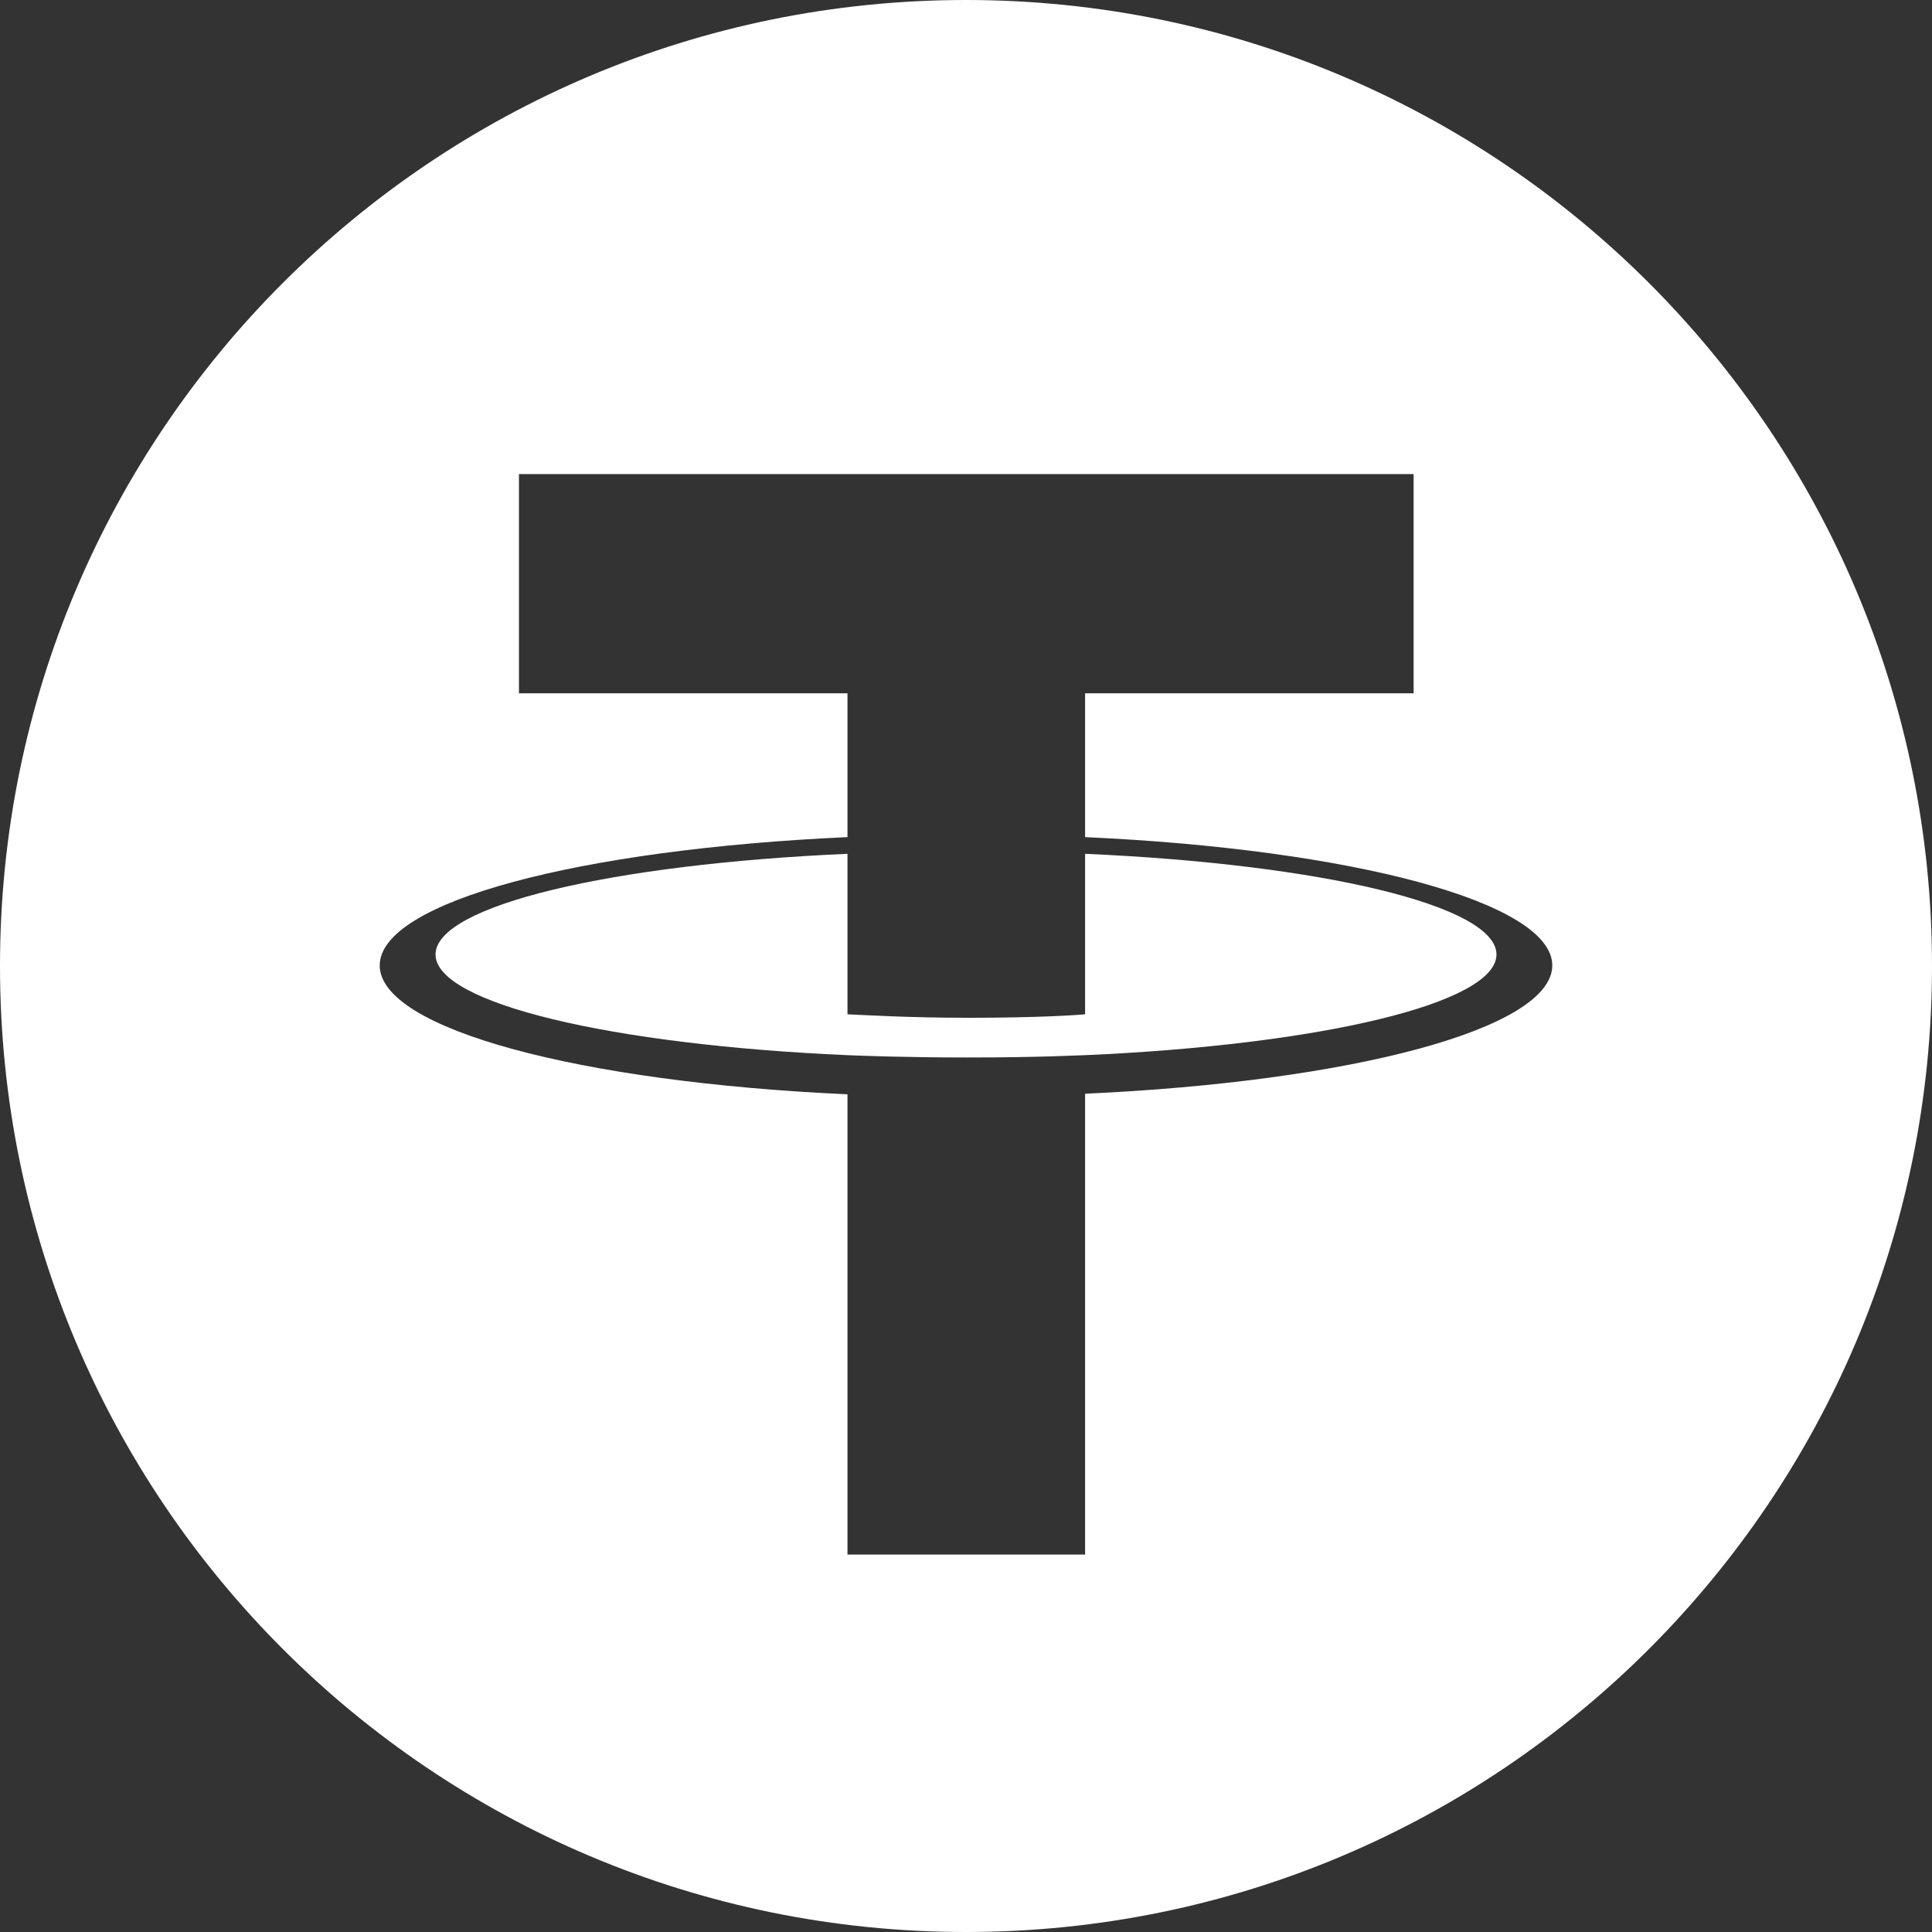
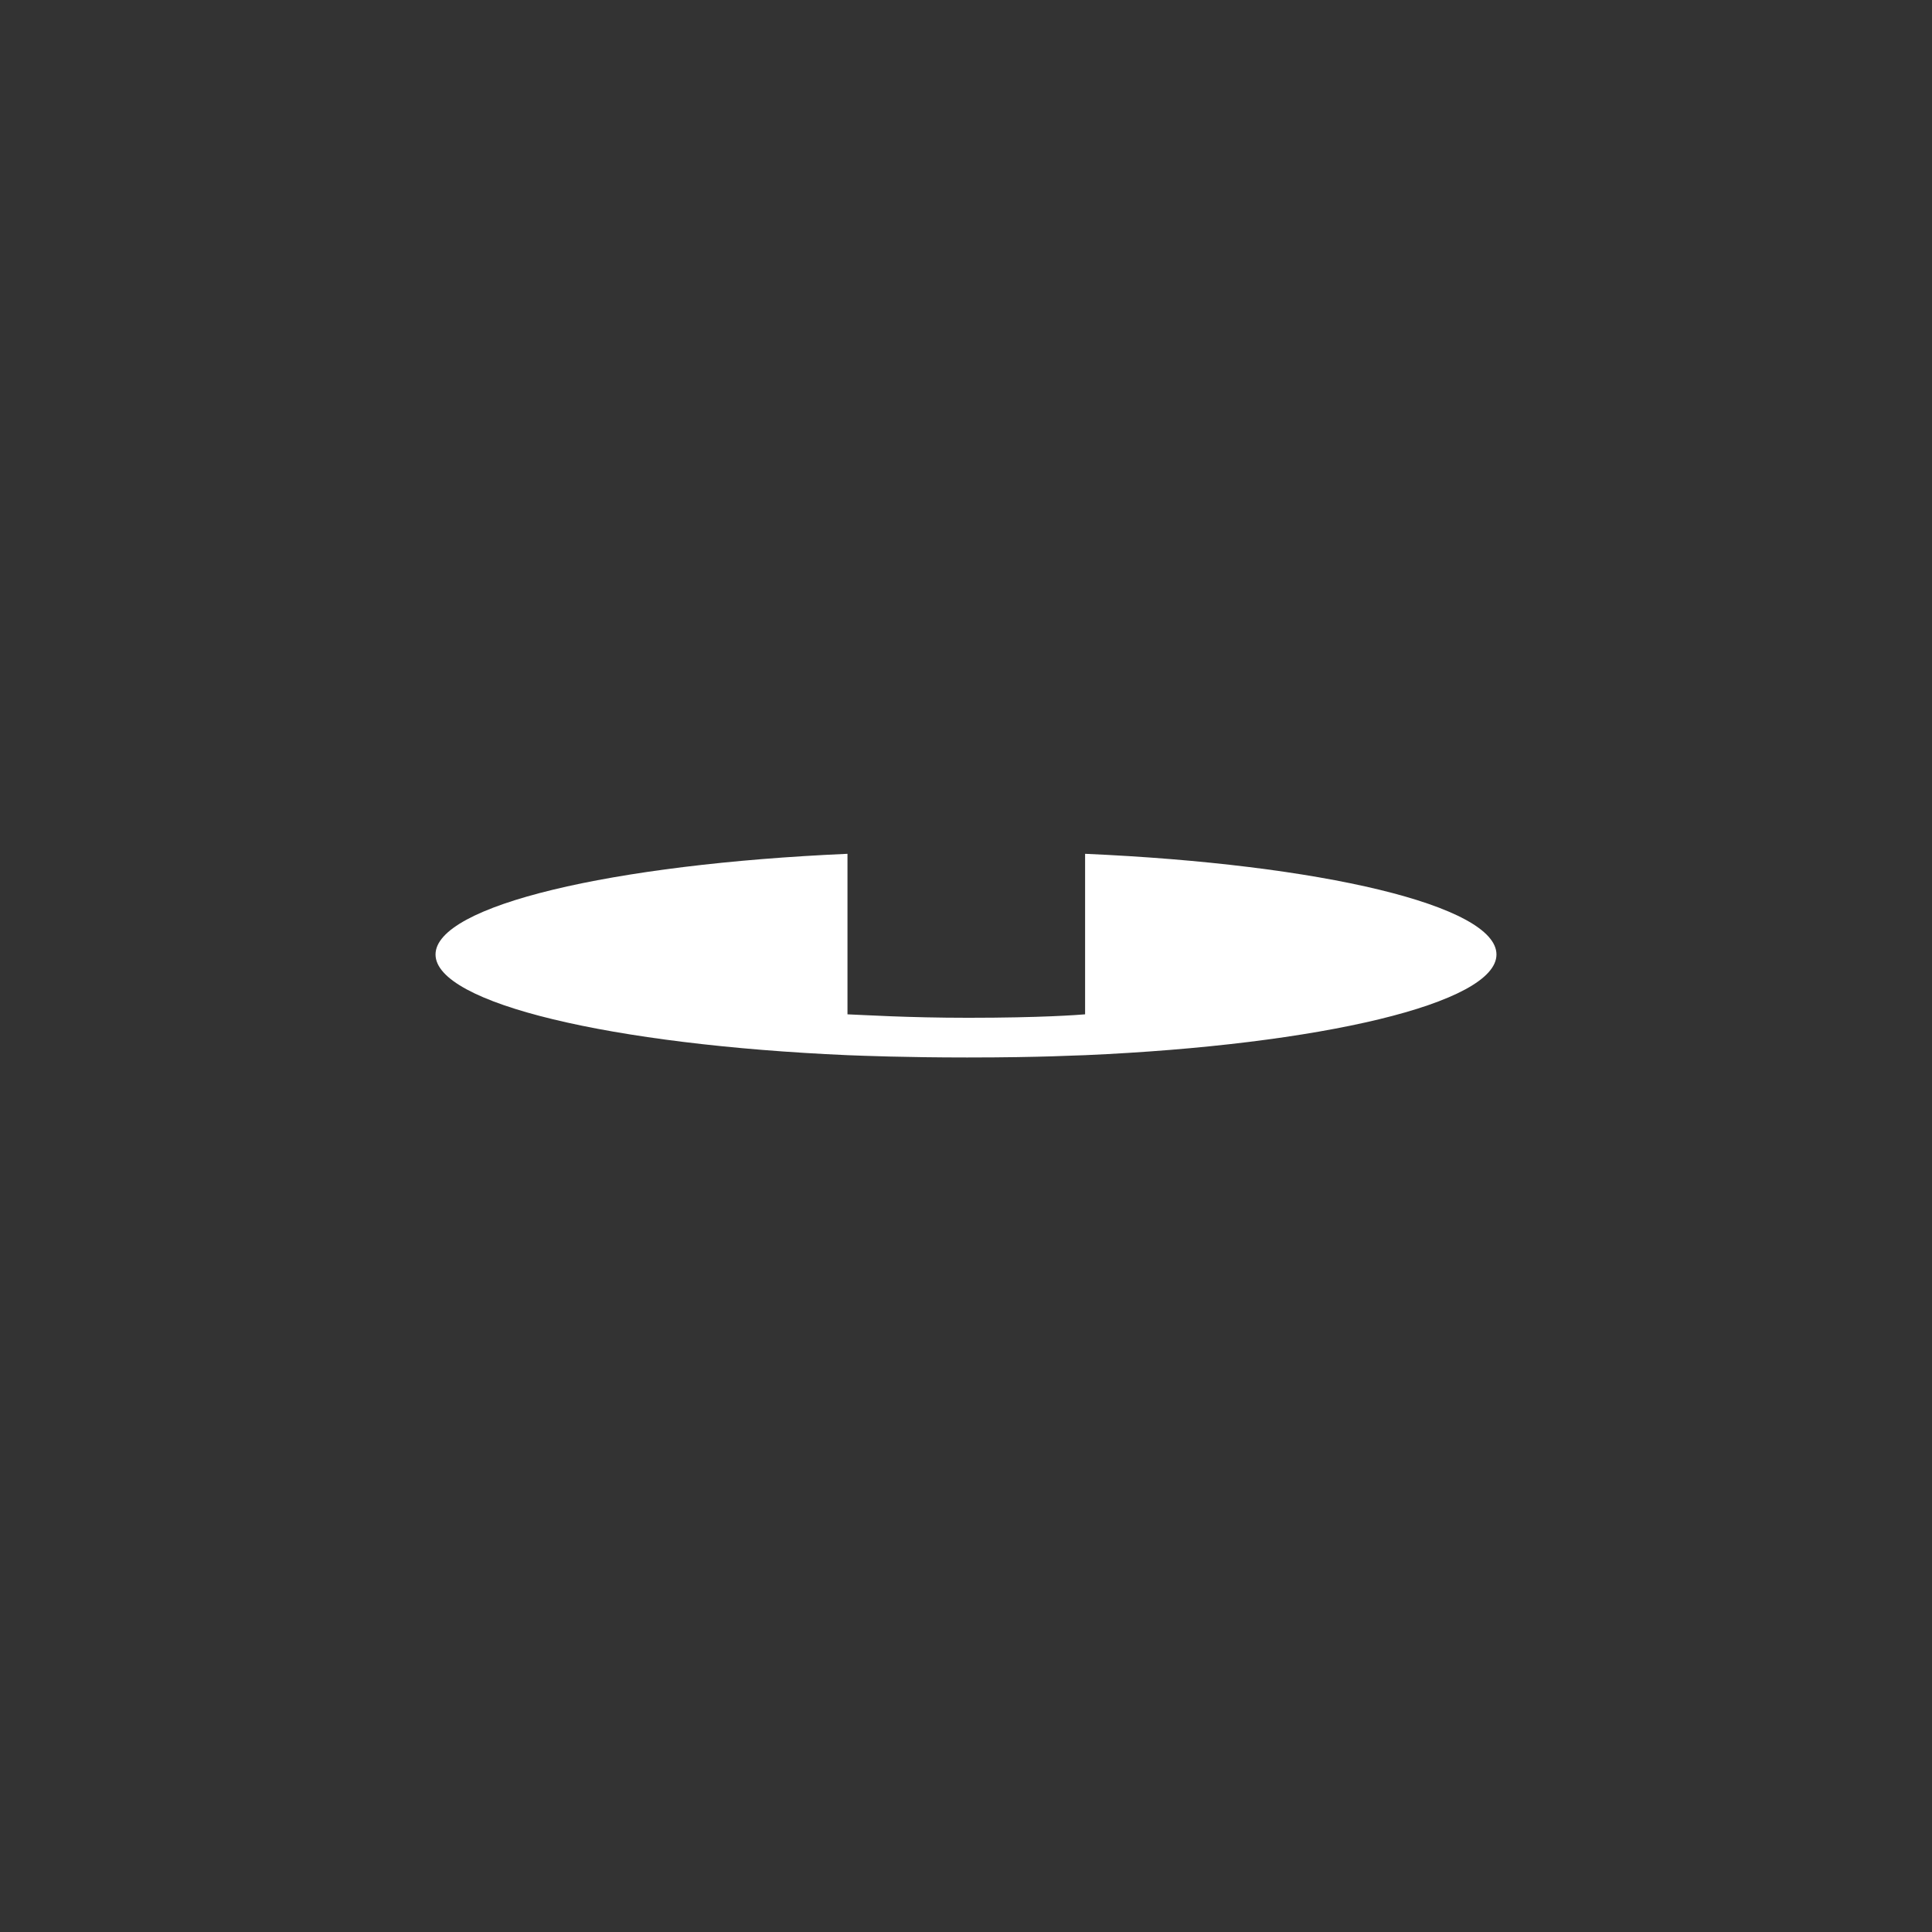
<svg xmlns="http://www.w3.org/2000/svg" id="Layer_2" data-name="Layer 2" viewBox="0 0 33.58 33.58">
  <rect x="0" y="0" width="33.58" height="33.58" fill="#333333" stroke="none" />
  <defs>
    <style>
      .cls-1 {
        fill: #fff;
      }
    </style>
  </defs>
  <g id="Ukrasi">
    <g>
-       <path class="cls-1" d="M16.79,0C7.52,0,0,7.51,0,16.79s7.52,16.79,16.79,16.79,16.79-7.52,16.79-16.79S26.06,0,16.79,0ZM18.86,19.02v8h-4.13v-8c-4.64-.21-8.13-1.13-8.13-2.24s3.49-2.02,8.13-2.23v-2.5h-5.71v-3.81h15.55v3.81h-5.71v2.5h0c4.63.21,8.12,1.13,8.12,2.23s-3.48,2.02-8.12,2.23Z" />
      <path class="cls-1" d="M18.86,14.84v2.79c-.12.01-.76.06-2.03.06-1.06,0-1.83-.05-2.1-.06v-2.79c-4.1.18-7.16.9-7.16,1.75s3.06,1.57,7.16,1.75h0c.26.01,1.01.04,2.08.04,1.33,0,1.93-.04,2.05-.04h0s0,0,0,0c4.09-.18,7.15-.9,7.15-1.75s-3.05-1.57-7.15-1.75Z" />
    </g>
  </g>
</svg>